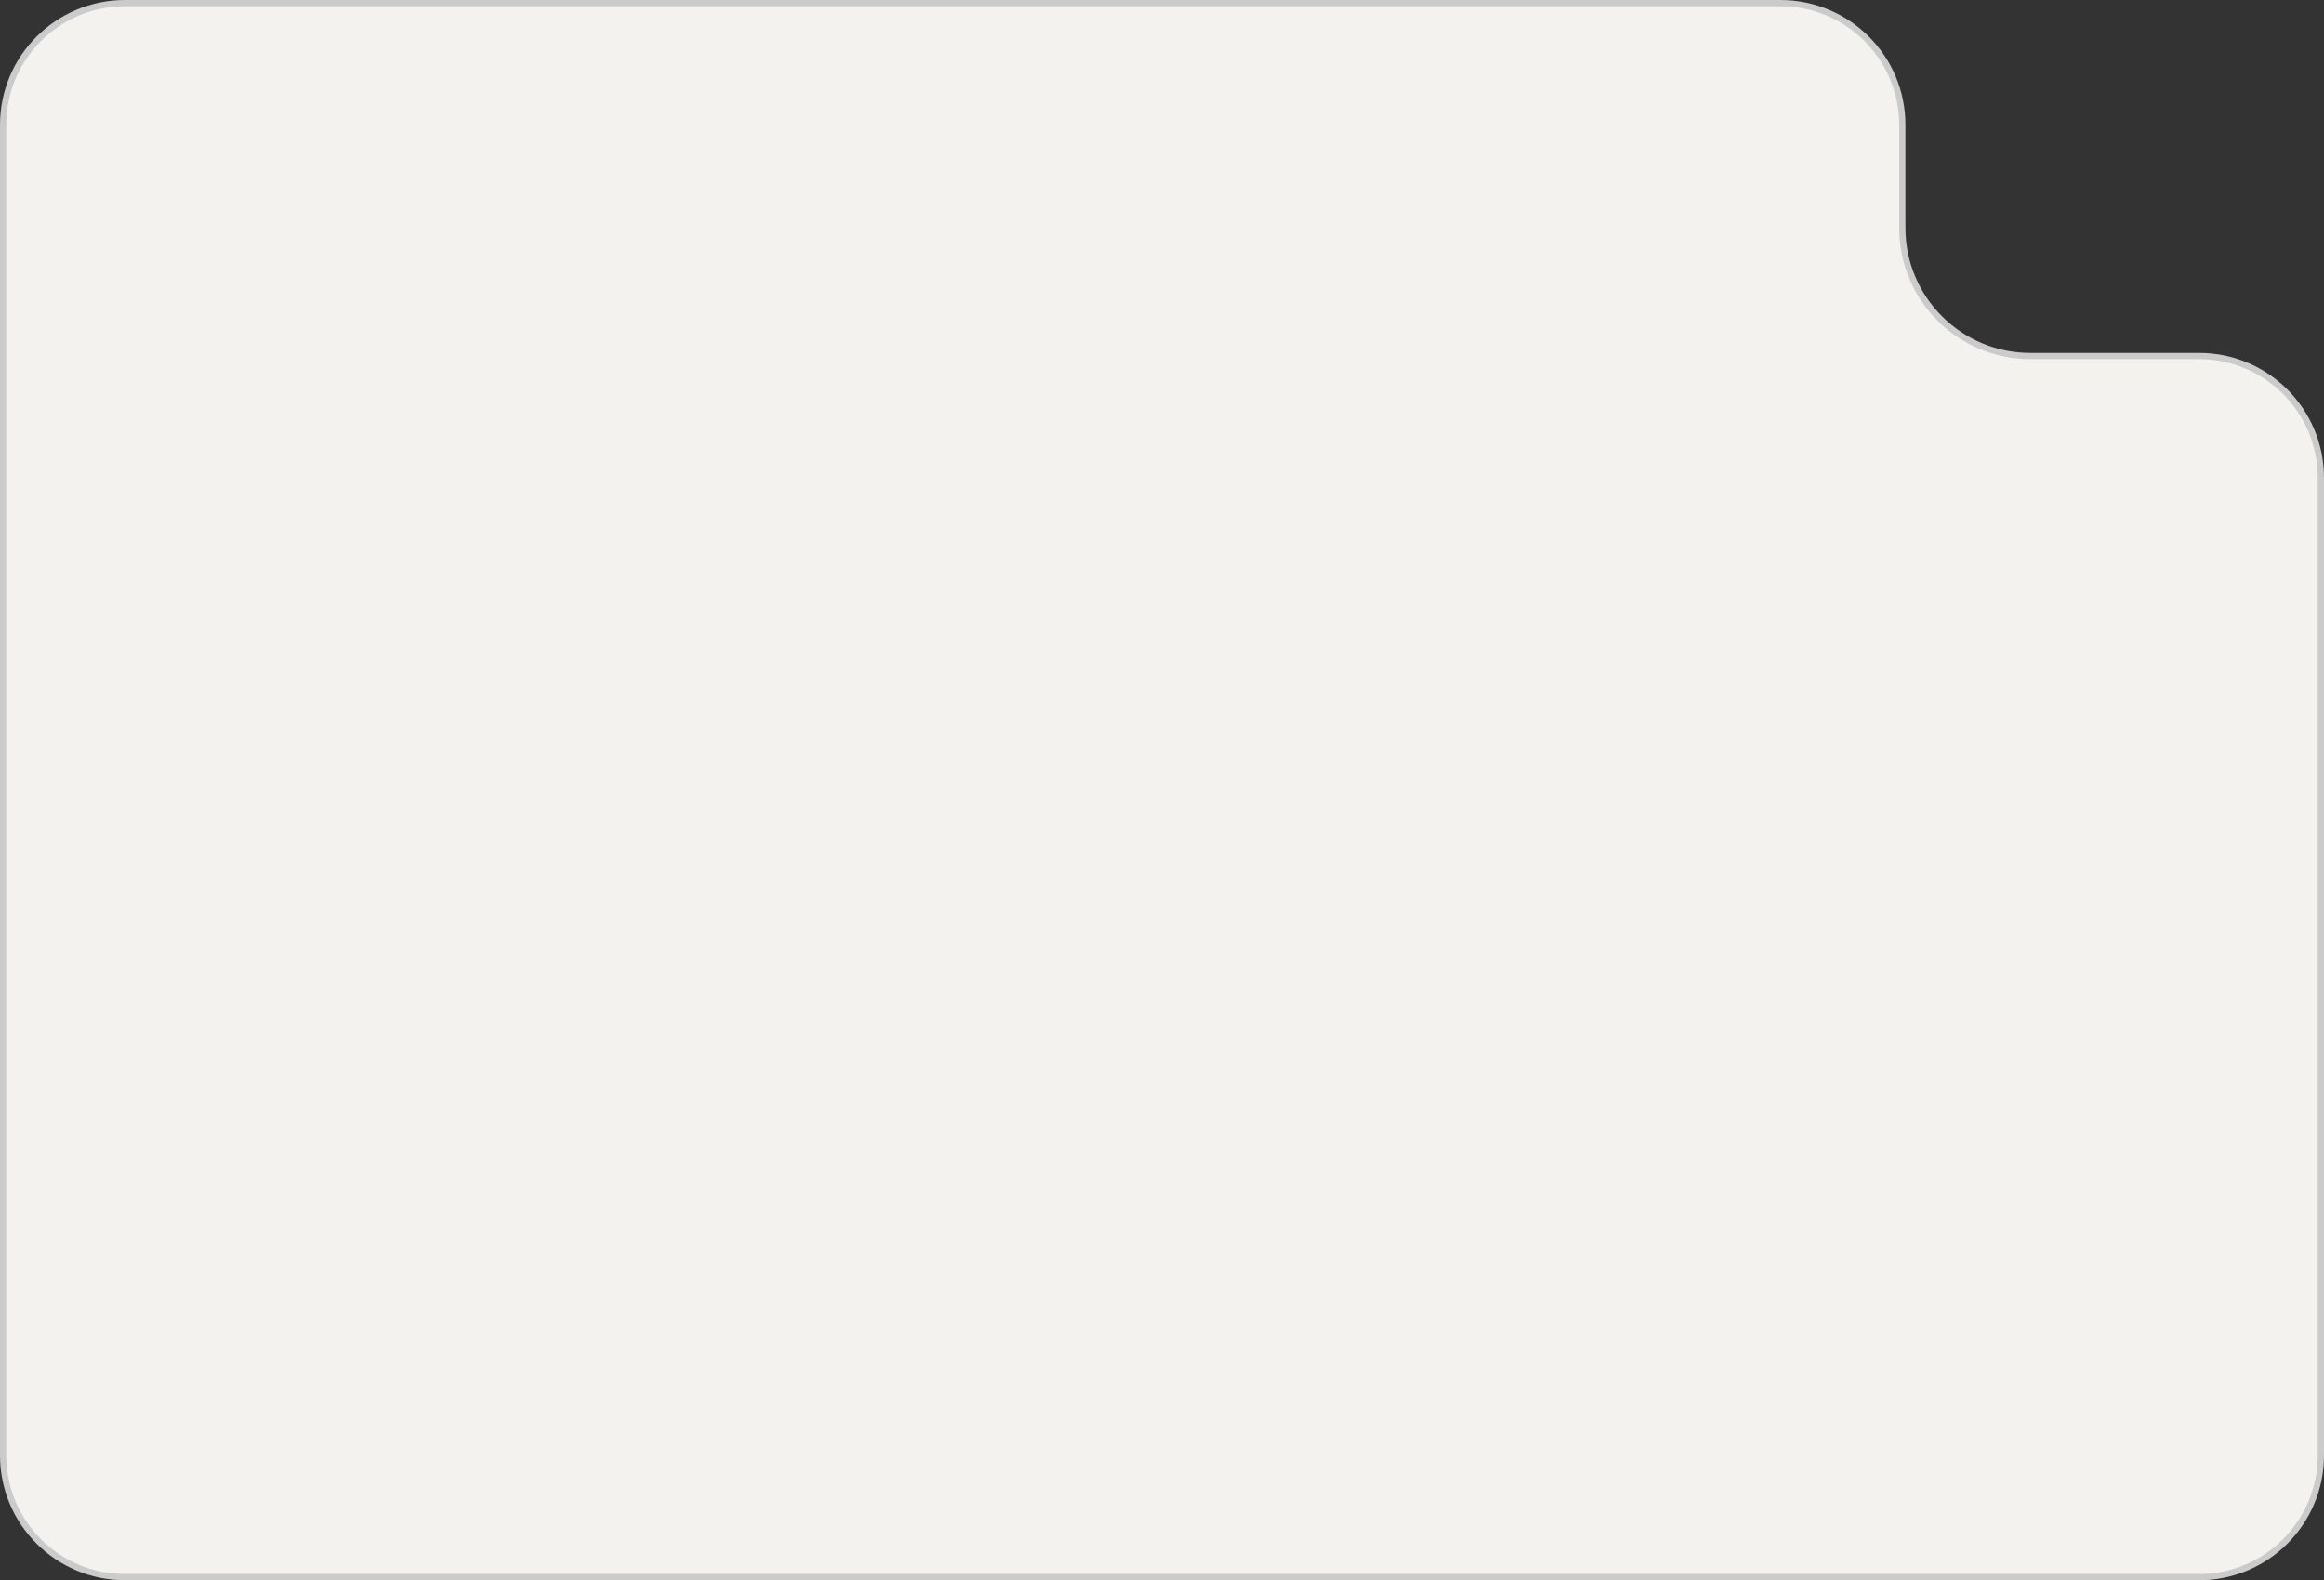
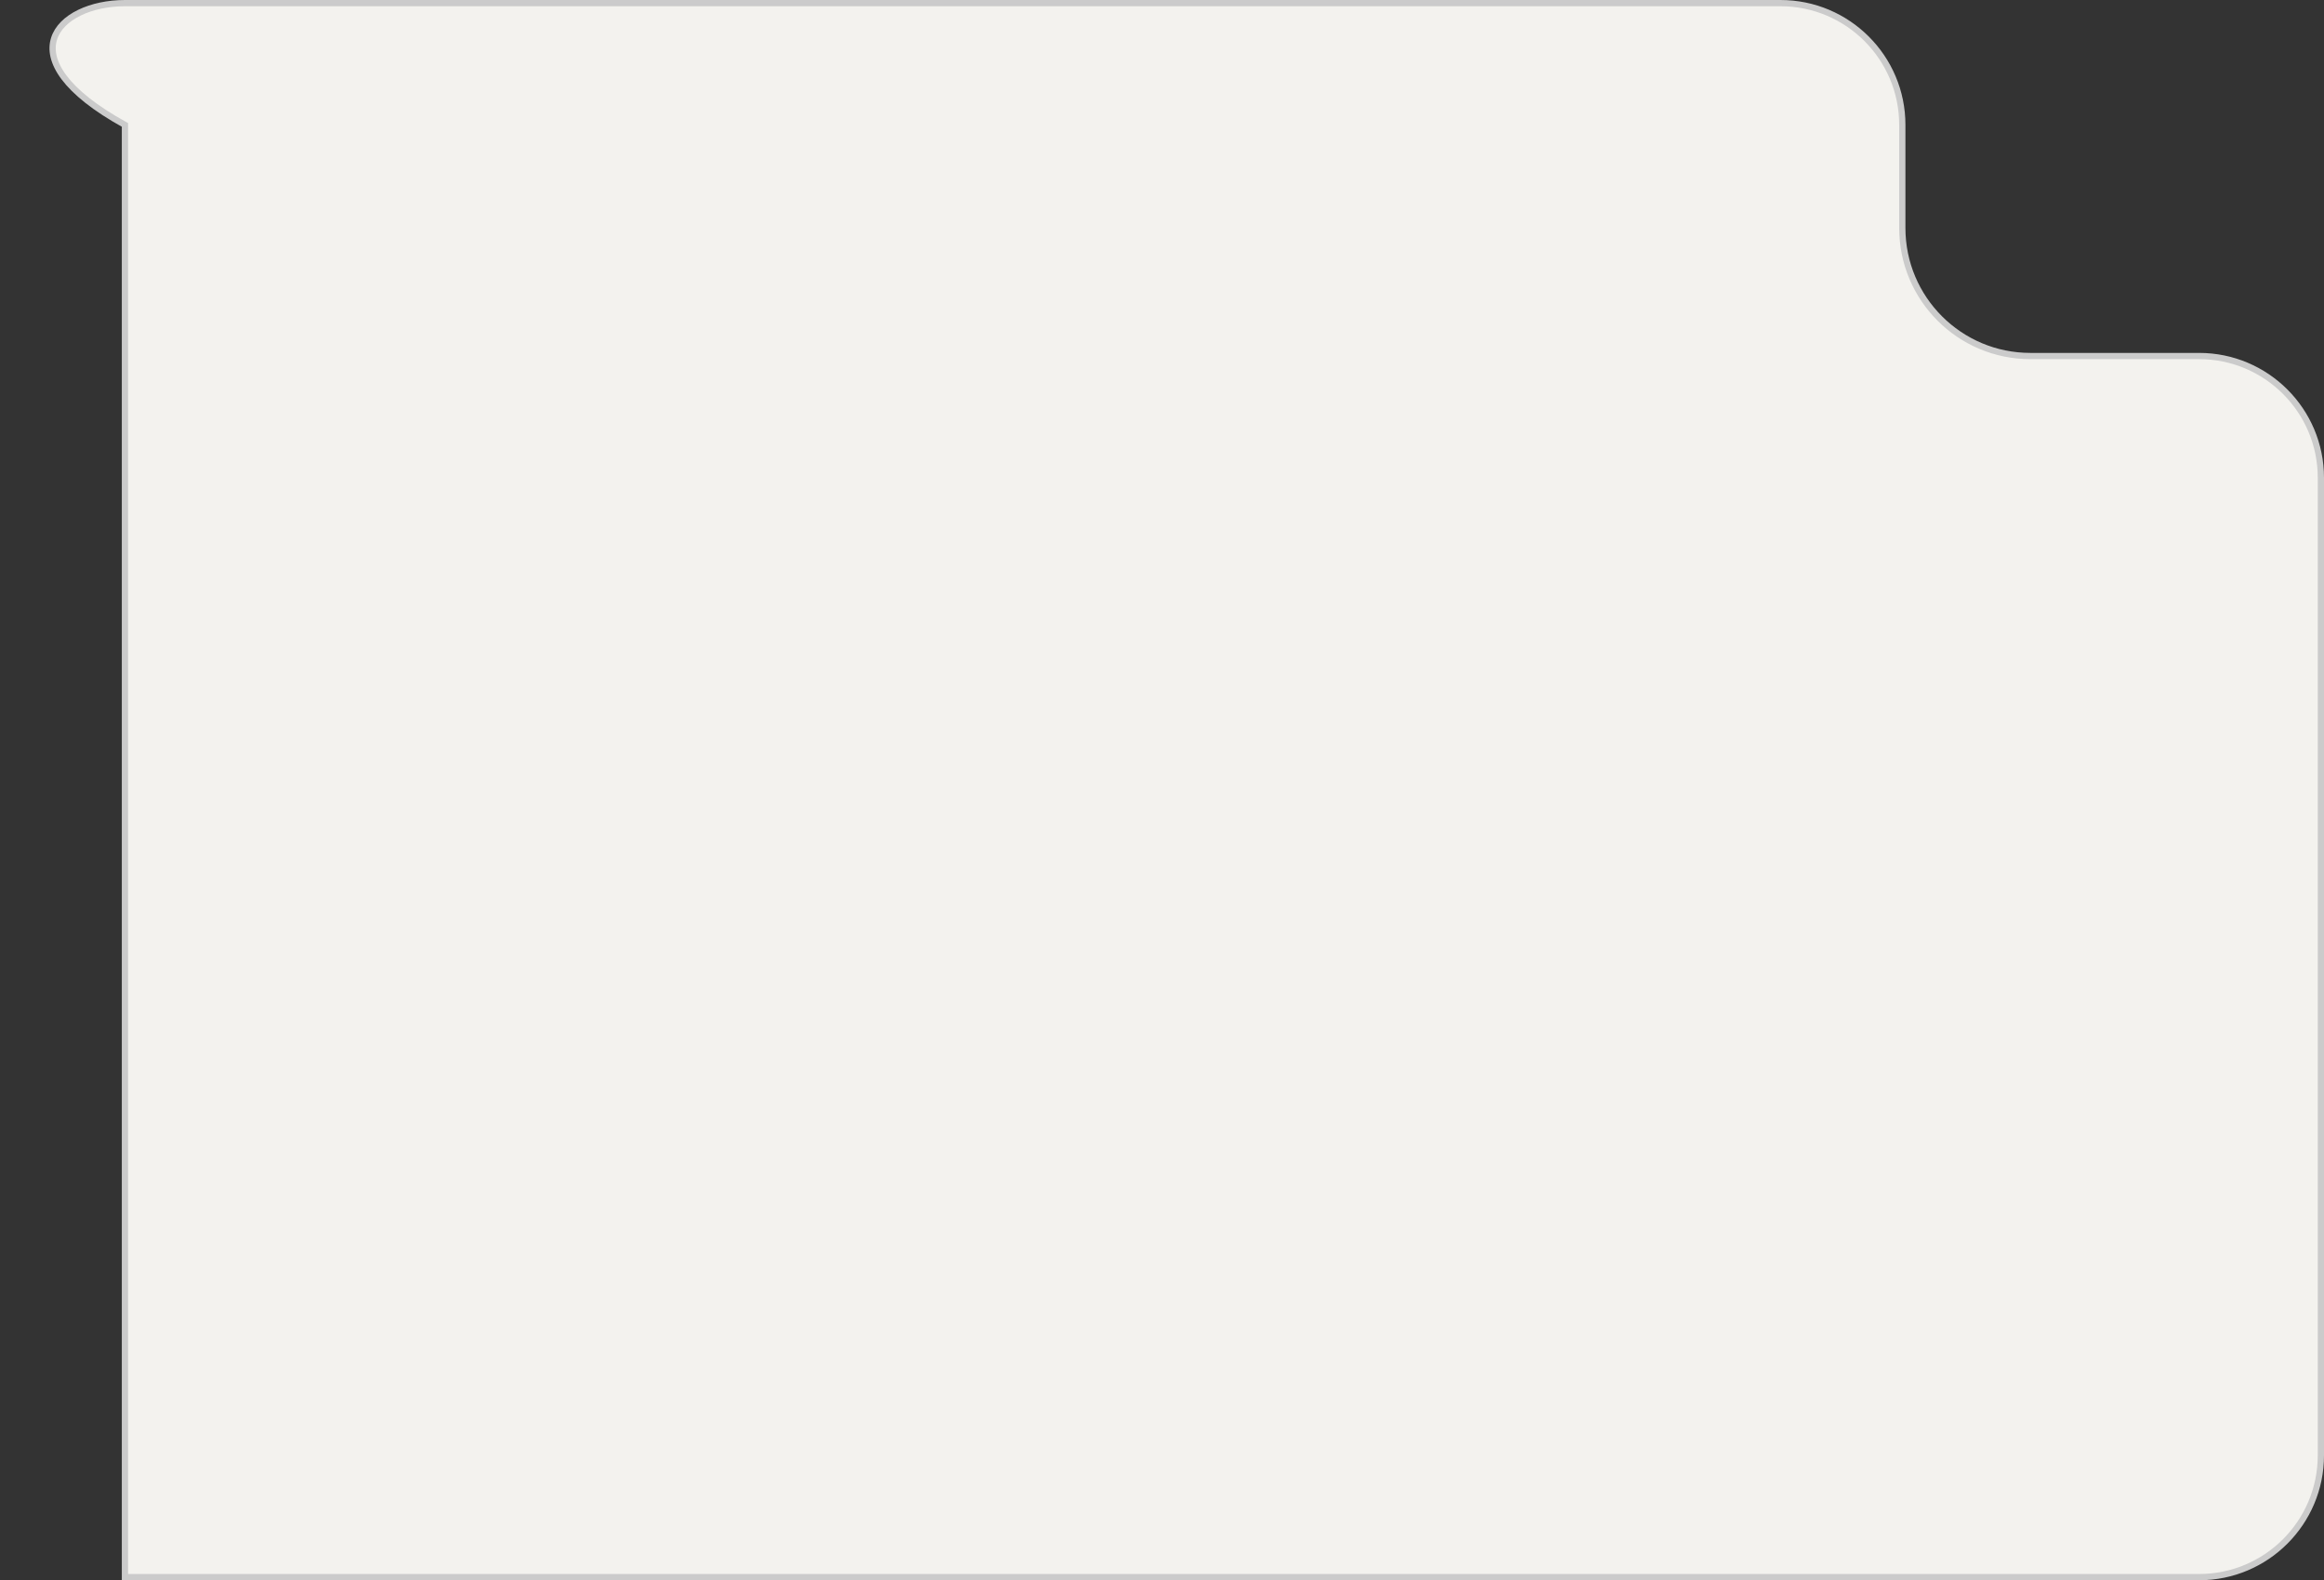
<svg xmlns="http://www.w3.org/2000/svg" width="372" height="253" viewBox="0 0 372 253" fill="none">
  <rect x="0" y="0" width="372" height="253" fill="#333333" stroke="none" />
-   <path d="M371.5 76.5V233C371.5 243.77 362.77 252.5 352 252.5H20C9.23 252.5 0.5 243.77 0.5 233V20C0.5 9.23 9.23 0.5 20 0.5H186H285C295.77 0.5 304.5 9.23 304.5 20V36.5C304.5 47.822 313.678 57 325 57H352C362.77 57 371.5 65.73 371.5 76.5Z" fill="#F3F2EE" stroke="#CBCBCB" />
+   <path d="M371.5 76.5V233C371.5 243.77 362.77 252.5 352 252.5H20V20C0.5 9.23 9.23 0.5 20 0.5H186H285C295.77 0.5 304.5 9.23 304.5 20V36.5C304.5 47.822 313.678 57 325 57H352C362.77 57 371.5 65.73 371.5 76.5Z" fill="#F3F2EE" stroke="#CBCBCB" />
</svg>